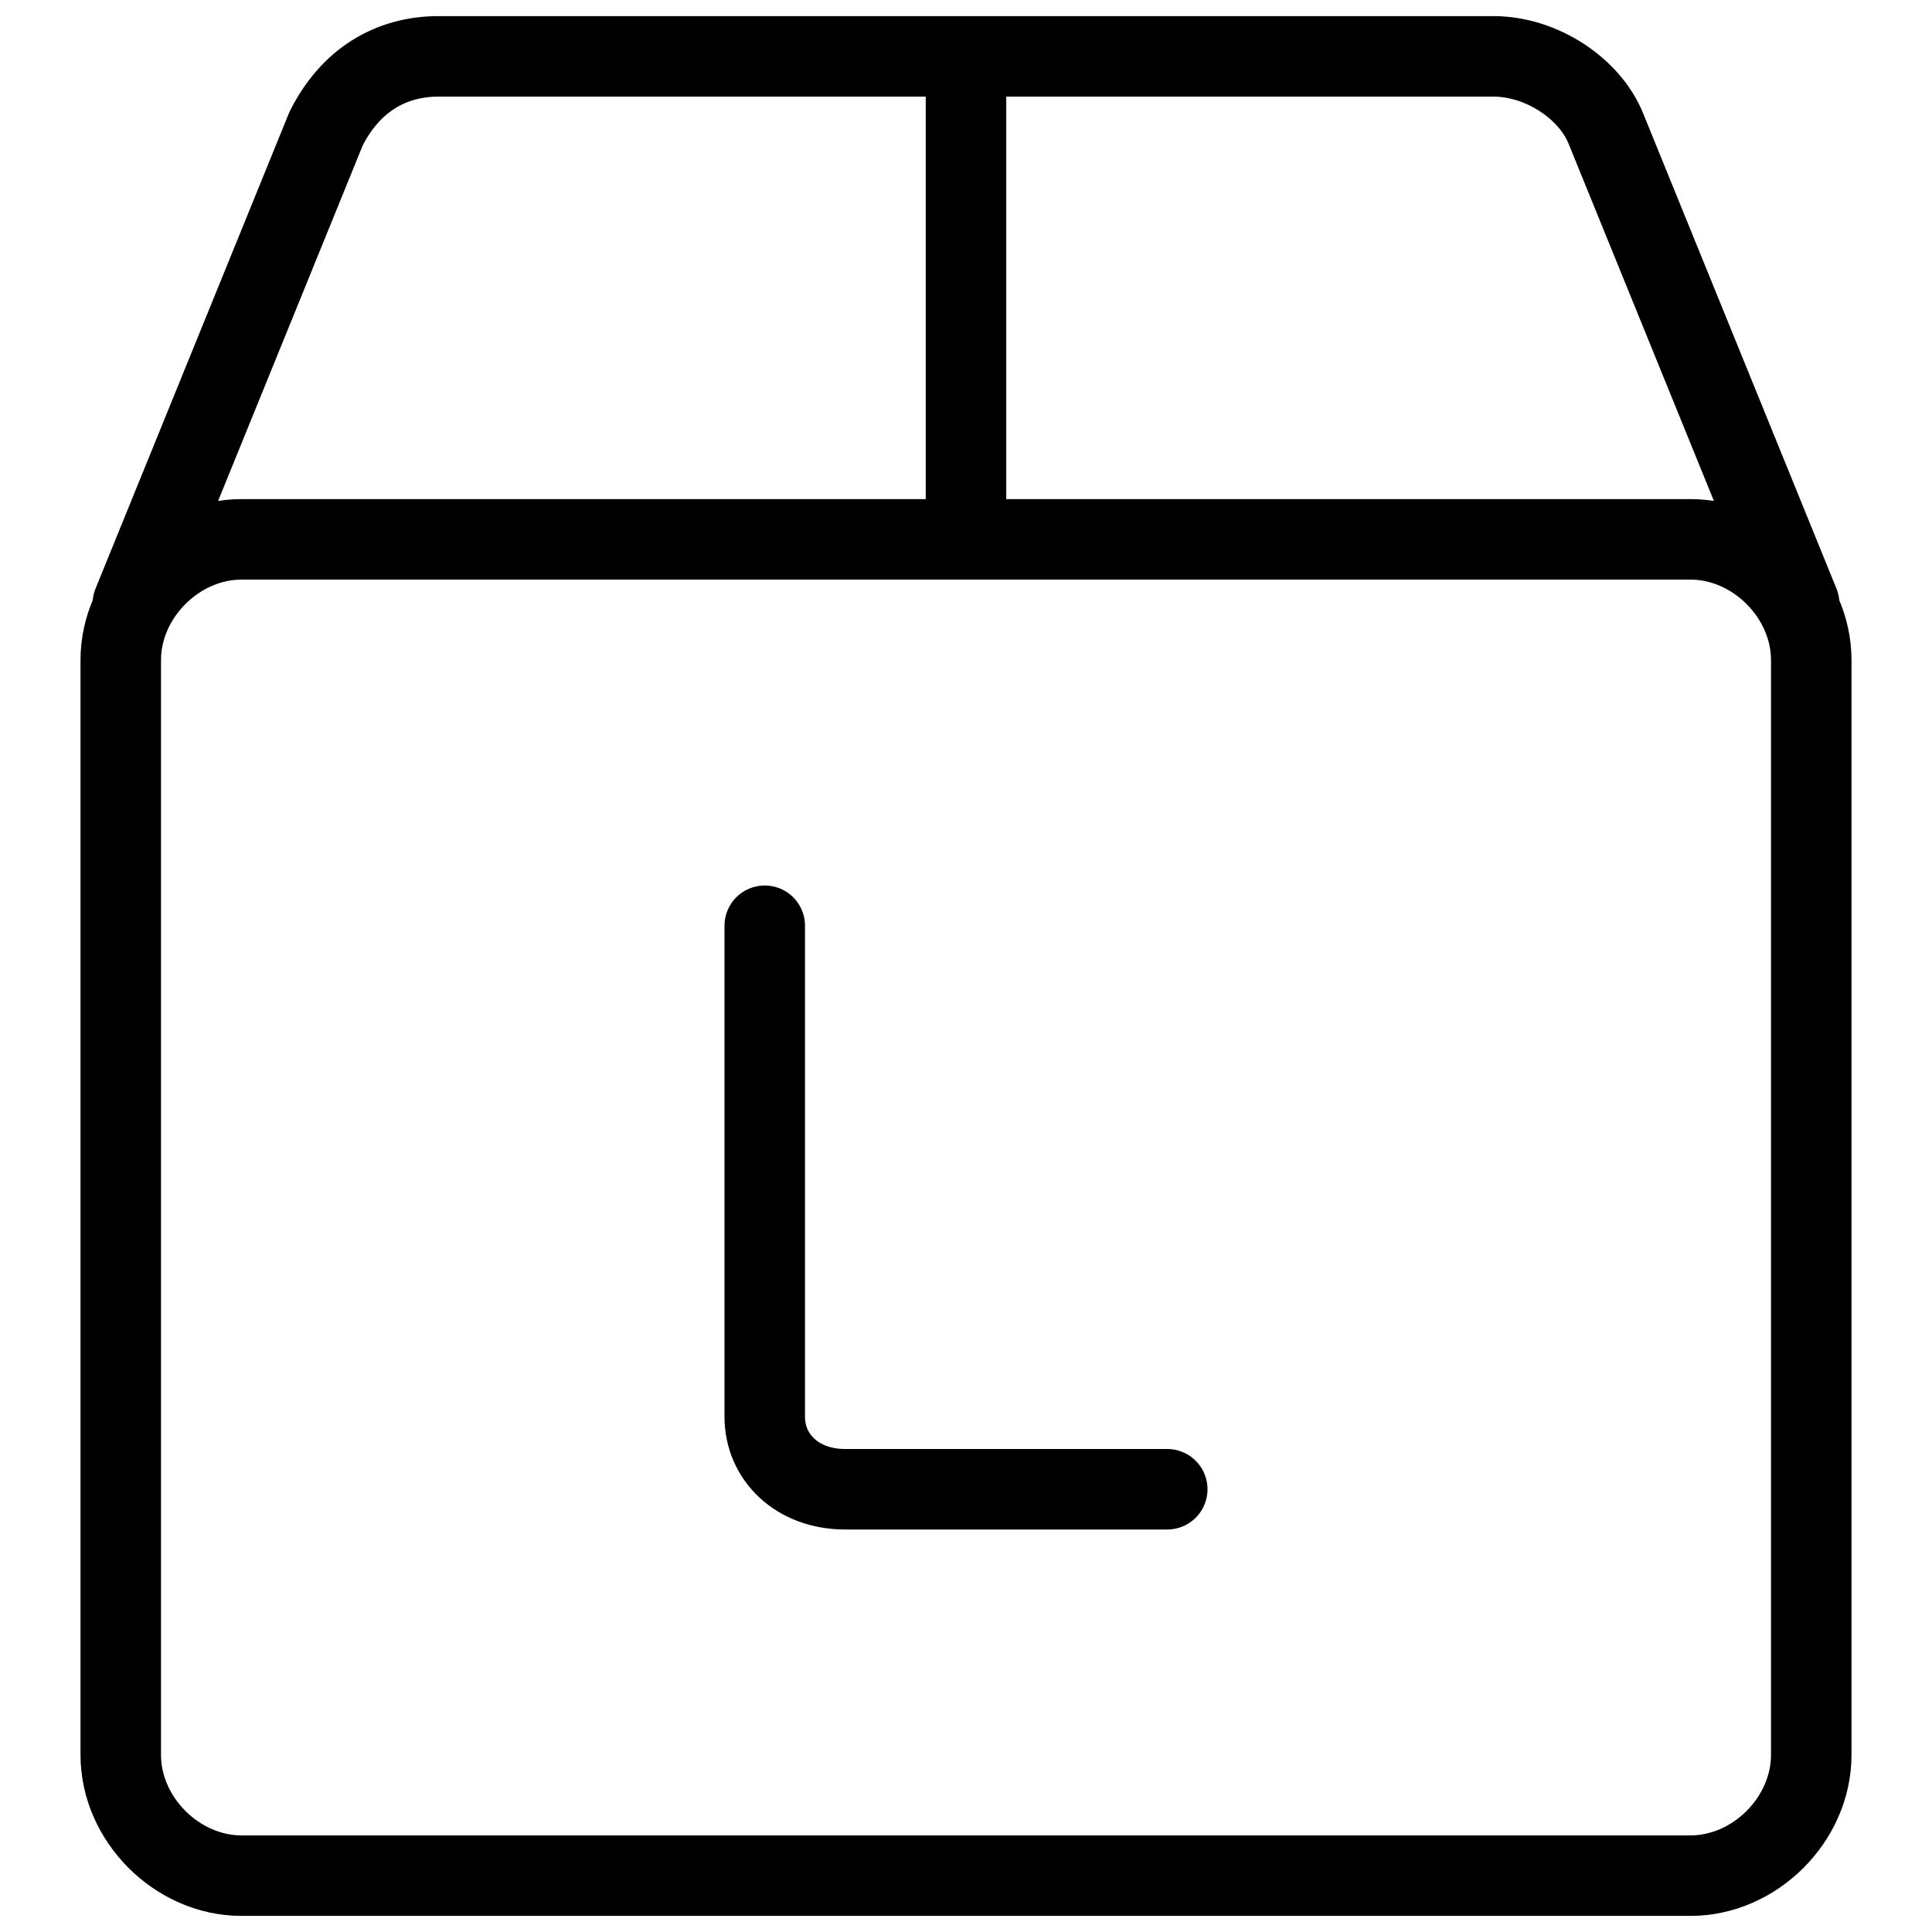
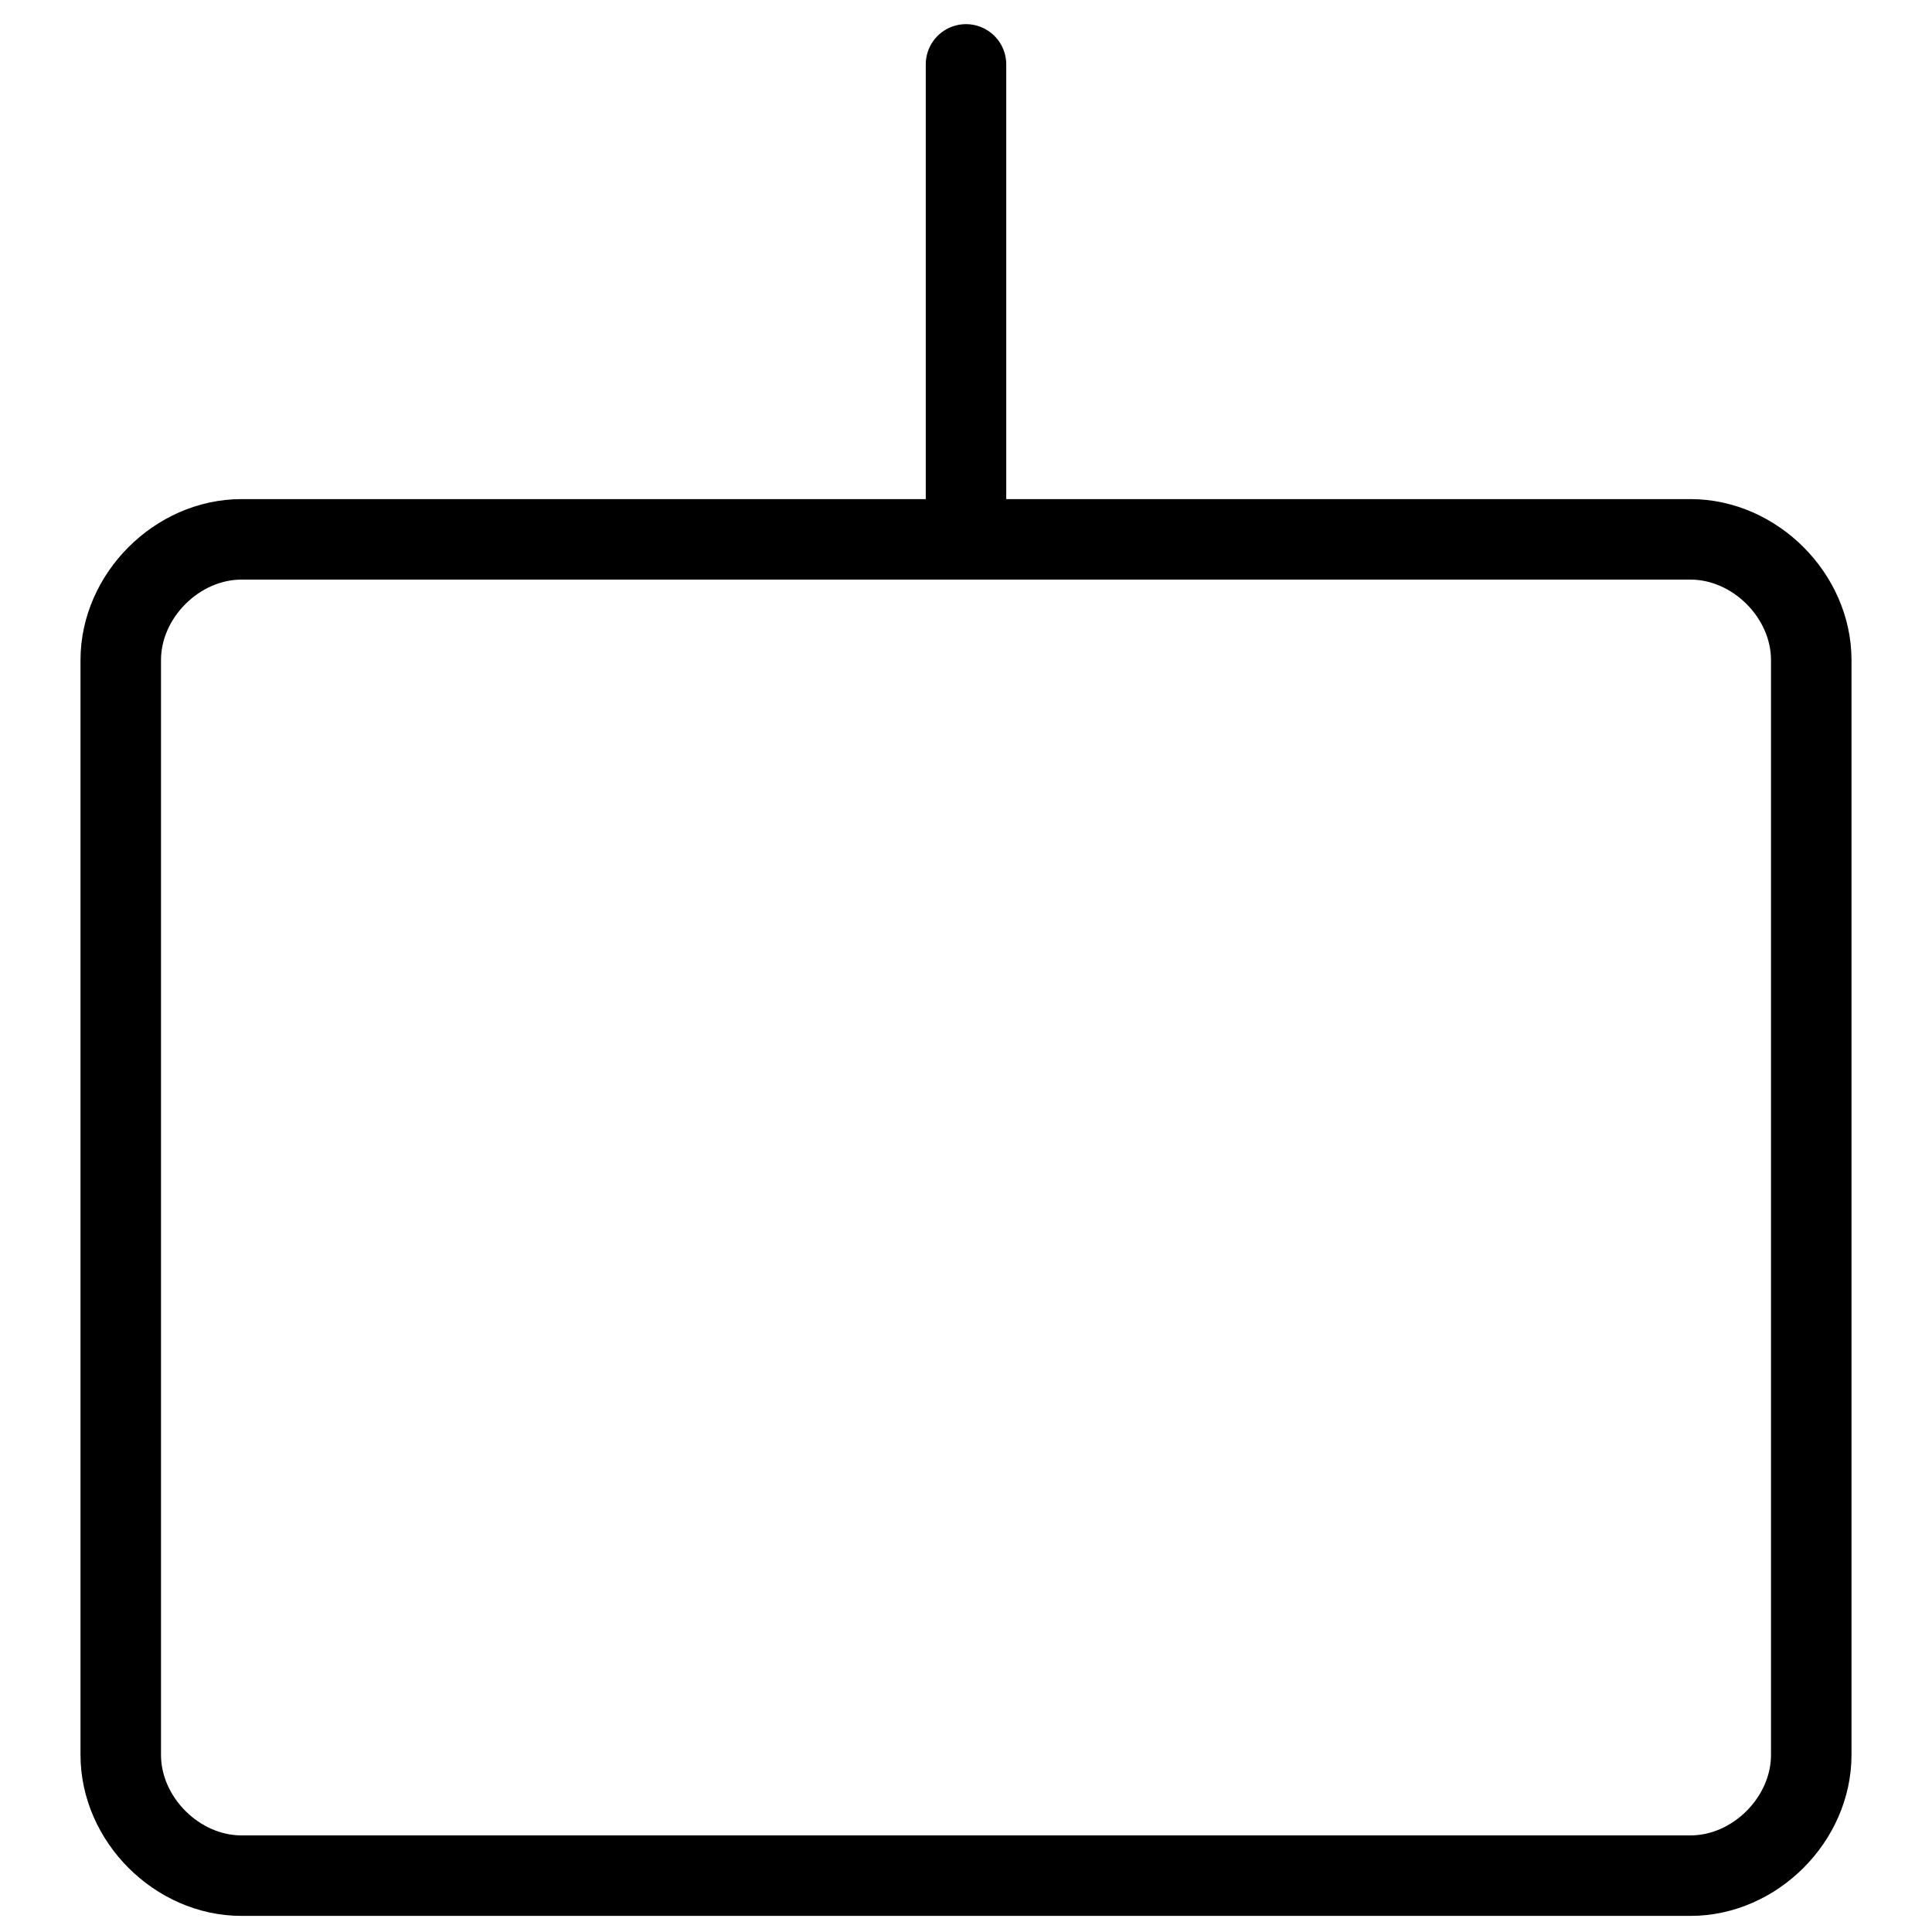
<svg xmlns="http://www.w3.org/2000/svg" fill="none" viewBox="0 0 24 24">
-   <path stroke="#000000" stroke-linecap="round" stroke-linejoin="round" stroke-miterlimit="10" d="M9.5 11.5v6.1c0 0.5 0.4 0.9 1 0.9h4" stroke-width="1" />
  <path stroke="#000000" stroke-linecap="round" stroke-linejoin="round" stroke-miterlimit="10" d="M21 23.3H3c-0.8 0 -1.5 -0.7 -1.5 -1.5V8.2c0 -0.8 0.7 -1.5 1.5 -1.5h18c0.8 0 1.5 0.7 1.5 1.5V21.8c0 0.8 -0.7 1.5 -1.5 1.5Z" stroke-width="1" />
-   <path stroke="#000000" stroke-linecap="round" stroke-linejoin="round" stroke-miterlimit="10" d="m22.35 7.5 -2.4 -5.9c-0.2 -0.5 -0.8 -0.9 -1.4 -0.9H5.45c-0.6 0 -1.1 0.3 -1.4 0.9l-2.4 5.9" stroke-width="1" />
  <path stroke="#000000" stroke-linecap="round" stroke-linejoin="round" stroke-miterlimit="10" d="M12 6.7V0.8" stroke-width="1" />
</svg>